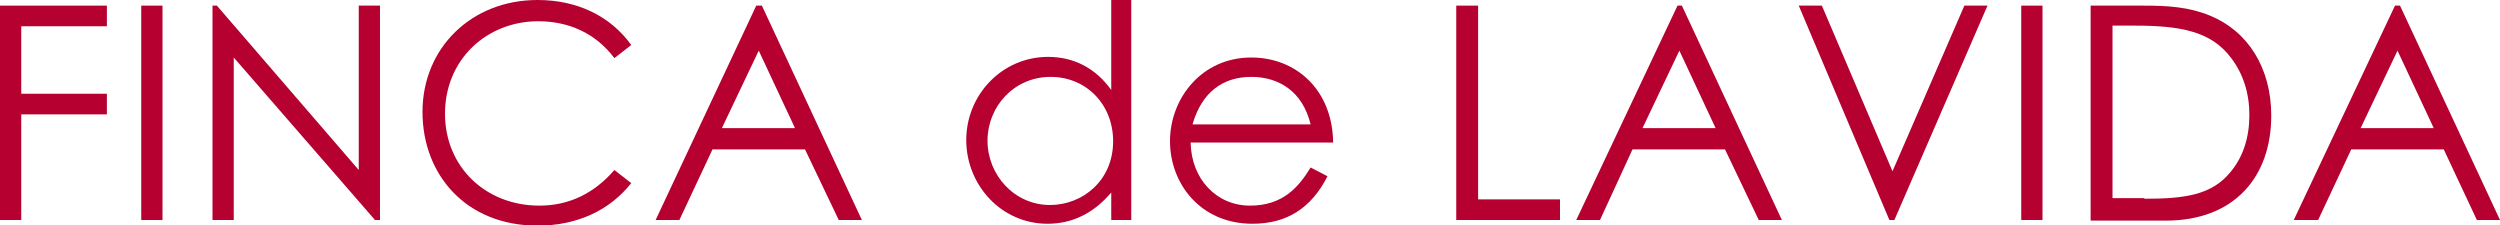
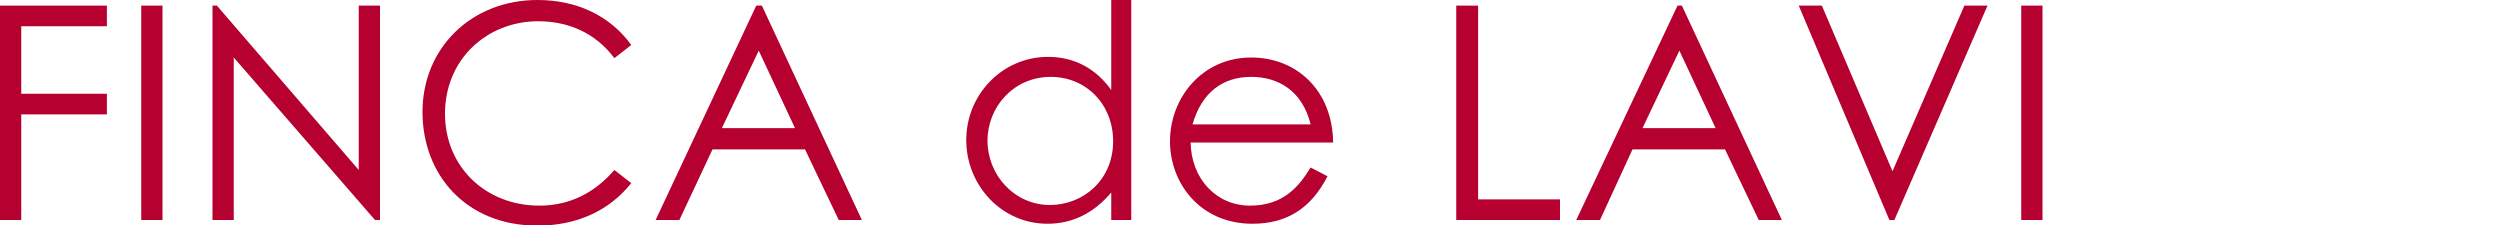
<svg xmlns="http://www.w3.org/2000/svg" version="1.1" id="レイヤー_1" x="0px" y="0px" viewBox="0 0 400 36" style="enable-background:new 0 0 400 36;" xml:space="preserve">
  <style type="text/css">
	.st0{fill:#B50030;}
</style>
  <g>
    <path class="st0" d="M0,0.9h17.1v3.3H3.4V15h13.7v3.3H3.4v16.9H0V0.9z" />
    <path class="st0" d="M22.6,0.9h3.4v34.3h-3.4V0.9z" />
    <path class="st0" d="M34,35.2V0.9h0.7l22.7,26.3V0.9h3.4v34.3H60l-22.6-26v26H34z" />
    <path class="st0" d="M98.3,9.3c-3-4-7.3-5.9-12.2-5.9c-8.1,0-14.9,6-14.9,14.8c0,8.5,6.5,14.7,15.1,14.7c4.8,0,8.8-2,12-5.7   l2.7,2.1c-3.5,4.4-8.7,6.8-15,6.8c-11.4,0-18.4-8.1-18.4-18.2C67.6,7.7,75.4,0,86,0c6.3,0,11.6,2.5,15,7.2L98.3,9.3z" />
    <path class="st0" d="M121.9,0.9l16,34.3h-3.7l-5.4-11.3H114l-5.3,11.3h-3.8L121,0.9H121.9z M121.4,8.1l-5.9,12.4h11.7L121.4,8.1z" />
    <path class="st0" d="M177.8,30.8c-2.8,3.3-6.2,5-10.2,5c-7.4,0-13-6.2-13-13.4c0-7.2,5.7-13.3,13.1-13.3c4.1,0,7.6,1.8,10.1,5.3V0   h3.2v35.2h-3.2V30.8z M158,22.5c0,5.5,4.3,10.3,10,10.3c5.2,0,10.1-3.9,10.1-10.2c0-5.9-4.3-10.3-10-10.3   C162.2,12.3,158,17.1,158,22.5z" />
-     <path class="st0" d="M190.5,22.8c0.1,5.8,4.1,10.1,9.5,10.1c5.3,0,7.8-3,9.7-6.1l2.7,1.4c-2.6,5.1-6.5,7.6-12,7.6   c-8.4,0-13.2-6.5-13.2-13.2c0-6.9,5.1-13.4,13-13.4c7.2,0,13,5.2,13.1,13.6H190.5z M209.7,19.9c-1.3-5.3-5.1-7.6-9.5-7.6   c-4.5,0-7.9,2.4-9.4,7.6H209.7z" />
+     <path class="st0" d="M190.5,22.8c0.1,5.8,4.1,10.1,9.5,10.1c5.3,0,7.8-3,9.7-6.1l2.7,1.4c-2.6,5.1-6.5,7.6-12,7.6   c-8.4,0-13.2-6.5-13.2-13.2c0-6.9,5.1-13.4,13-13.4c7.2,0,13,5.2,13.1,13.6H190.5M209.7,19.9c-1.3-5.3-5.1-7.6-9.5-7.6   c-4.5,0-7.9,2.4-9.4,7.6H209.7z" />
    <path class="st0" d="M233.1,0.9h3.4v31h13.1v3.3h-16.6V0.9z" />
    <path class="st0" d="M269.1,0.9l16,34.3h-3.7l-5.4-11.3h-14.8L256,35.2h-3.8l16.2-34.3H269.1z M268.7,8.1l-5.9,12.4h11.7L268.7,8.1   z" />
    <path class="st0" d="M287.8,0.9h3.7l11.3,26.5l11.5-26.5h3.7l-14.9,34.3h-0.8L287.8,0.9z" />
    <path class="st0" d="M323.4,0.9h3.4v34.3h-3.4V0.9z" />
-     <path class="st0" d="M334.6,0.9h8.4c3.8,0,7.2,0.2,10.6,1.6c6.1,2.5,9.8,8.4,9.8,16c0,9.8-5.9,16.8-16.9,16.8h-12V0.9z M343.1,31.8   c6.5,0,10.8-0.6,13.8-4.3c2-2.4,3-5.5,3-9.1c0-3.5-1-6.6-2.9-9.1c-3.2-4.3-8.1-5.2-15.5-5.2H338v27.6H343.1z" />
-     <path class="st0" d="M384,0.9l16,34.3h-3.7L391,23.9h-14.8l-5.3,11.3H367l16.2-34.3H384z M383.6,8.1l-5.9,12.4h11.7L383.6,8.1z" />
  </g>
</svg>